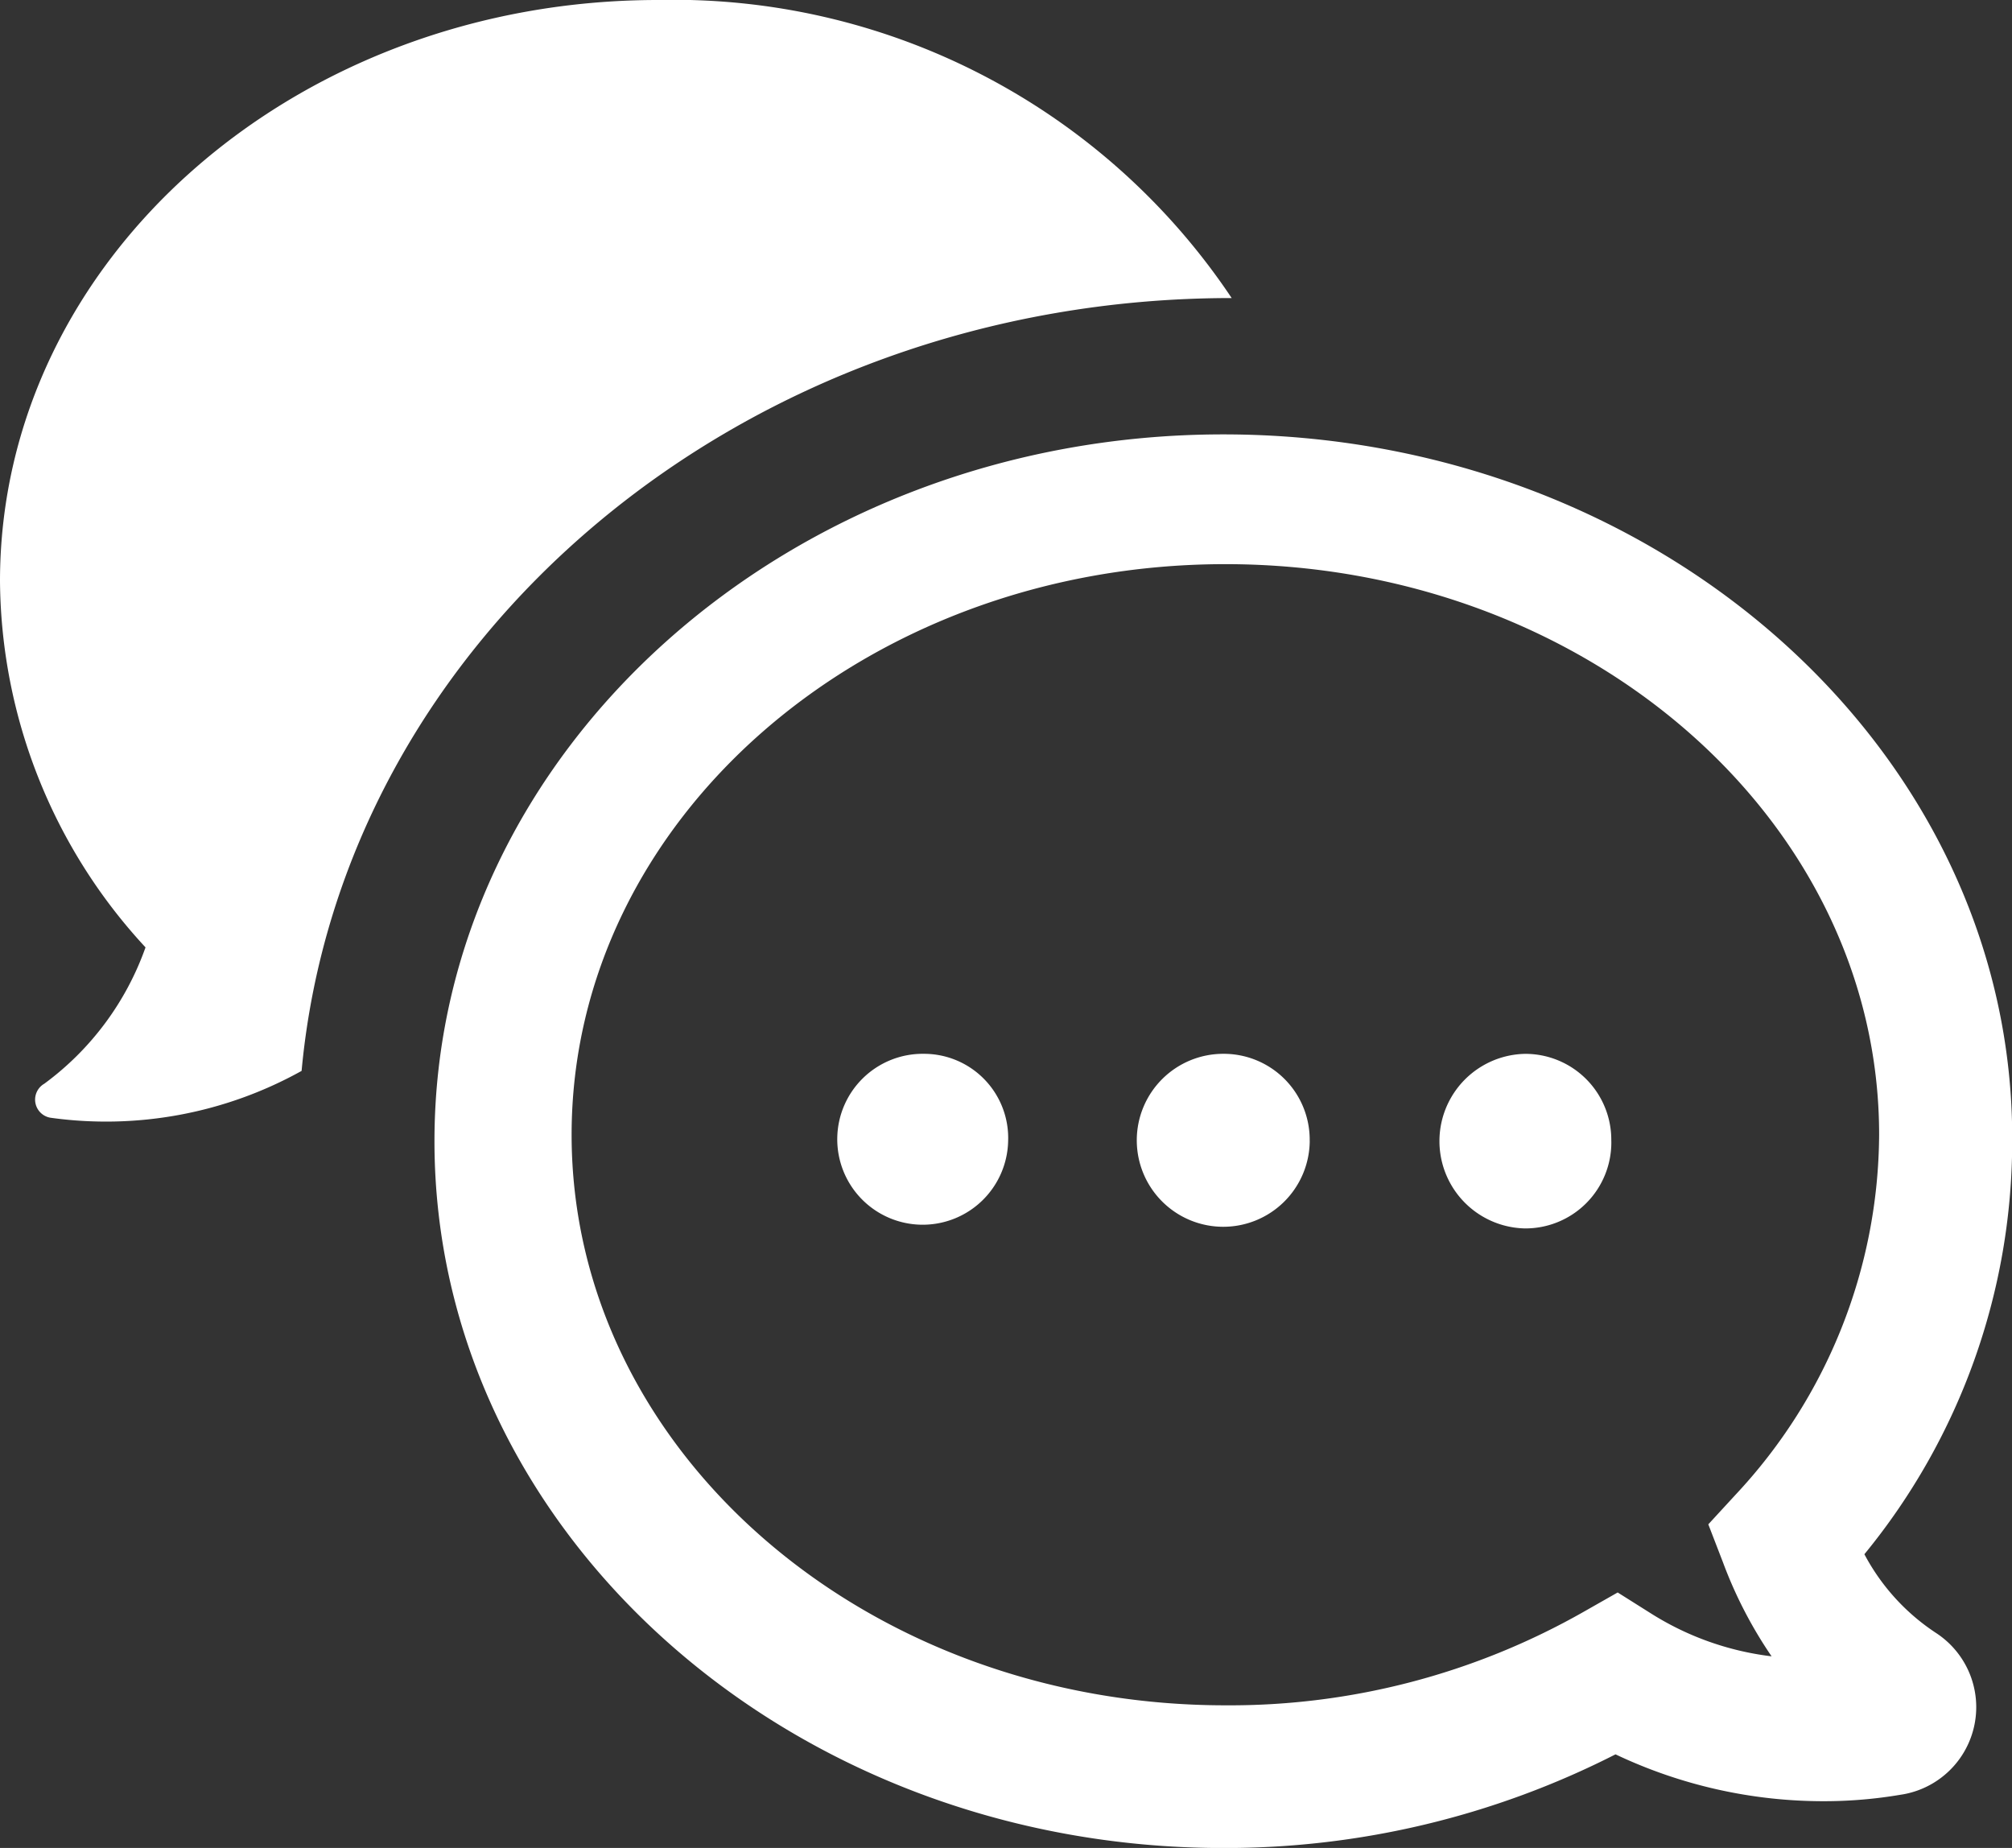
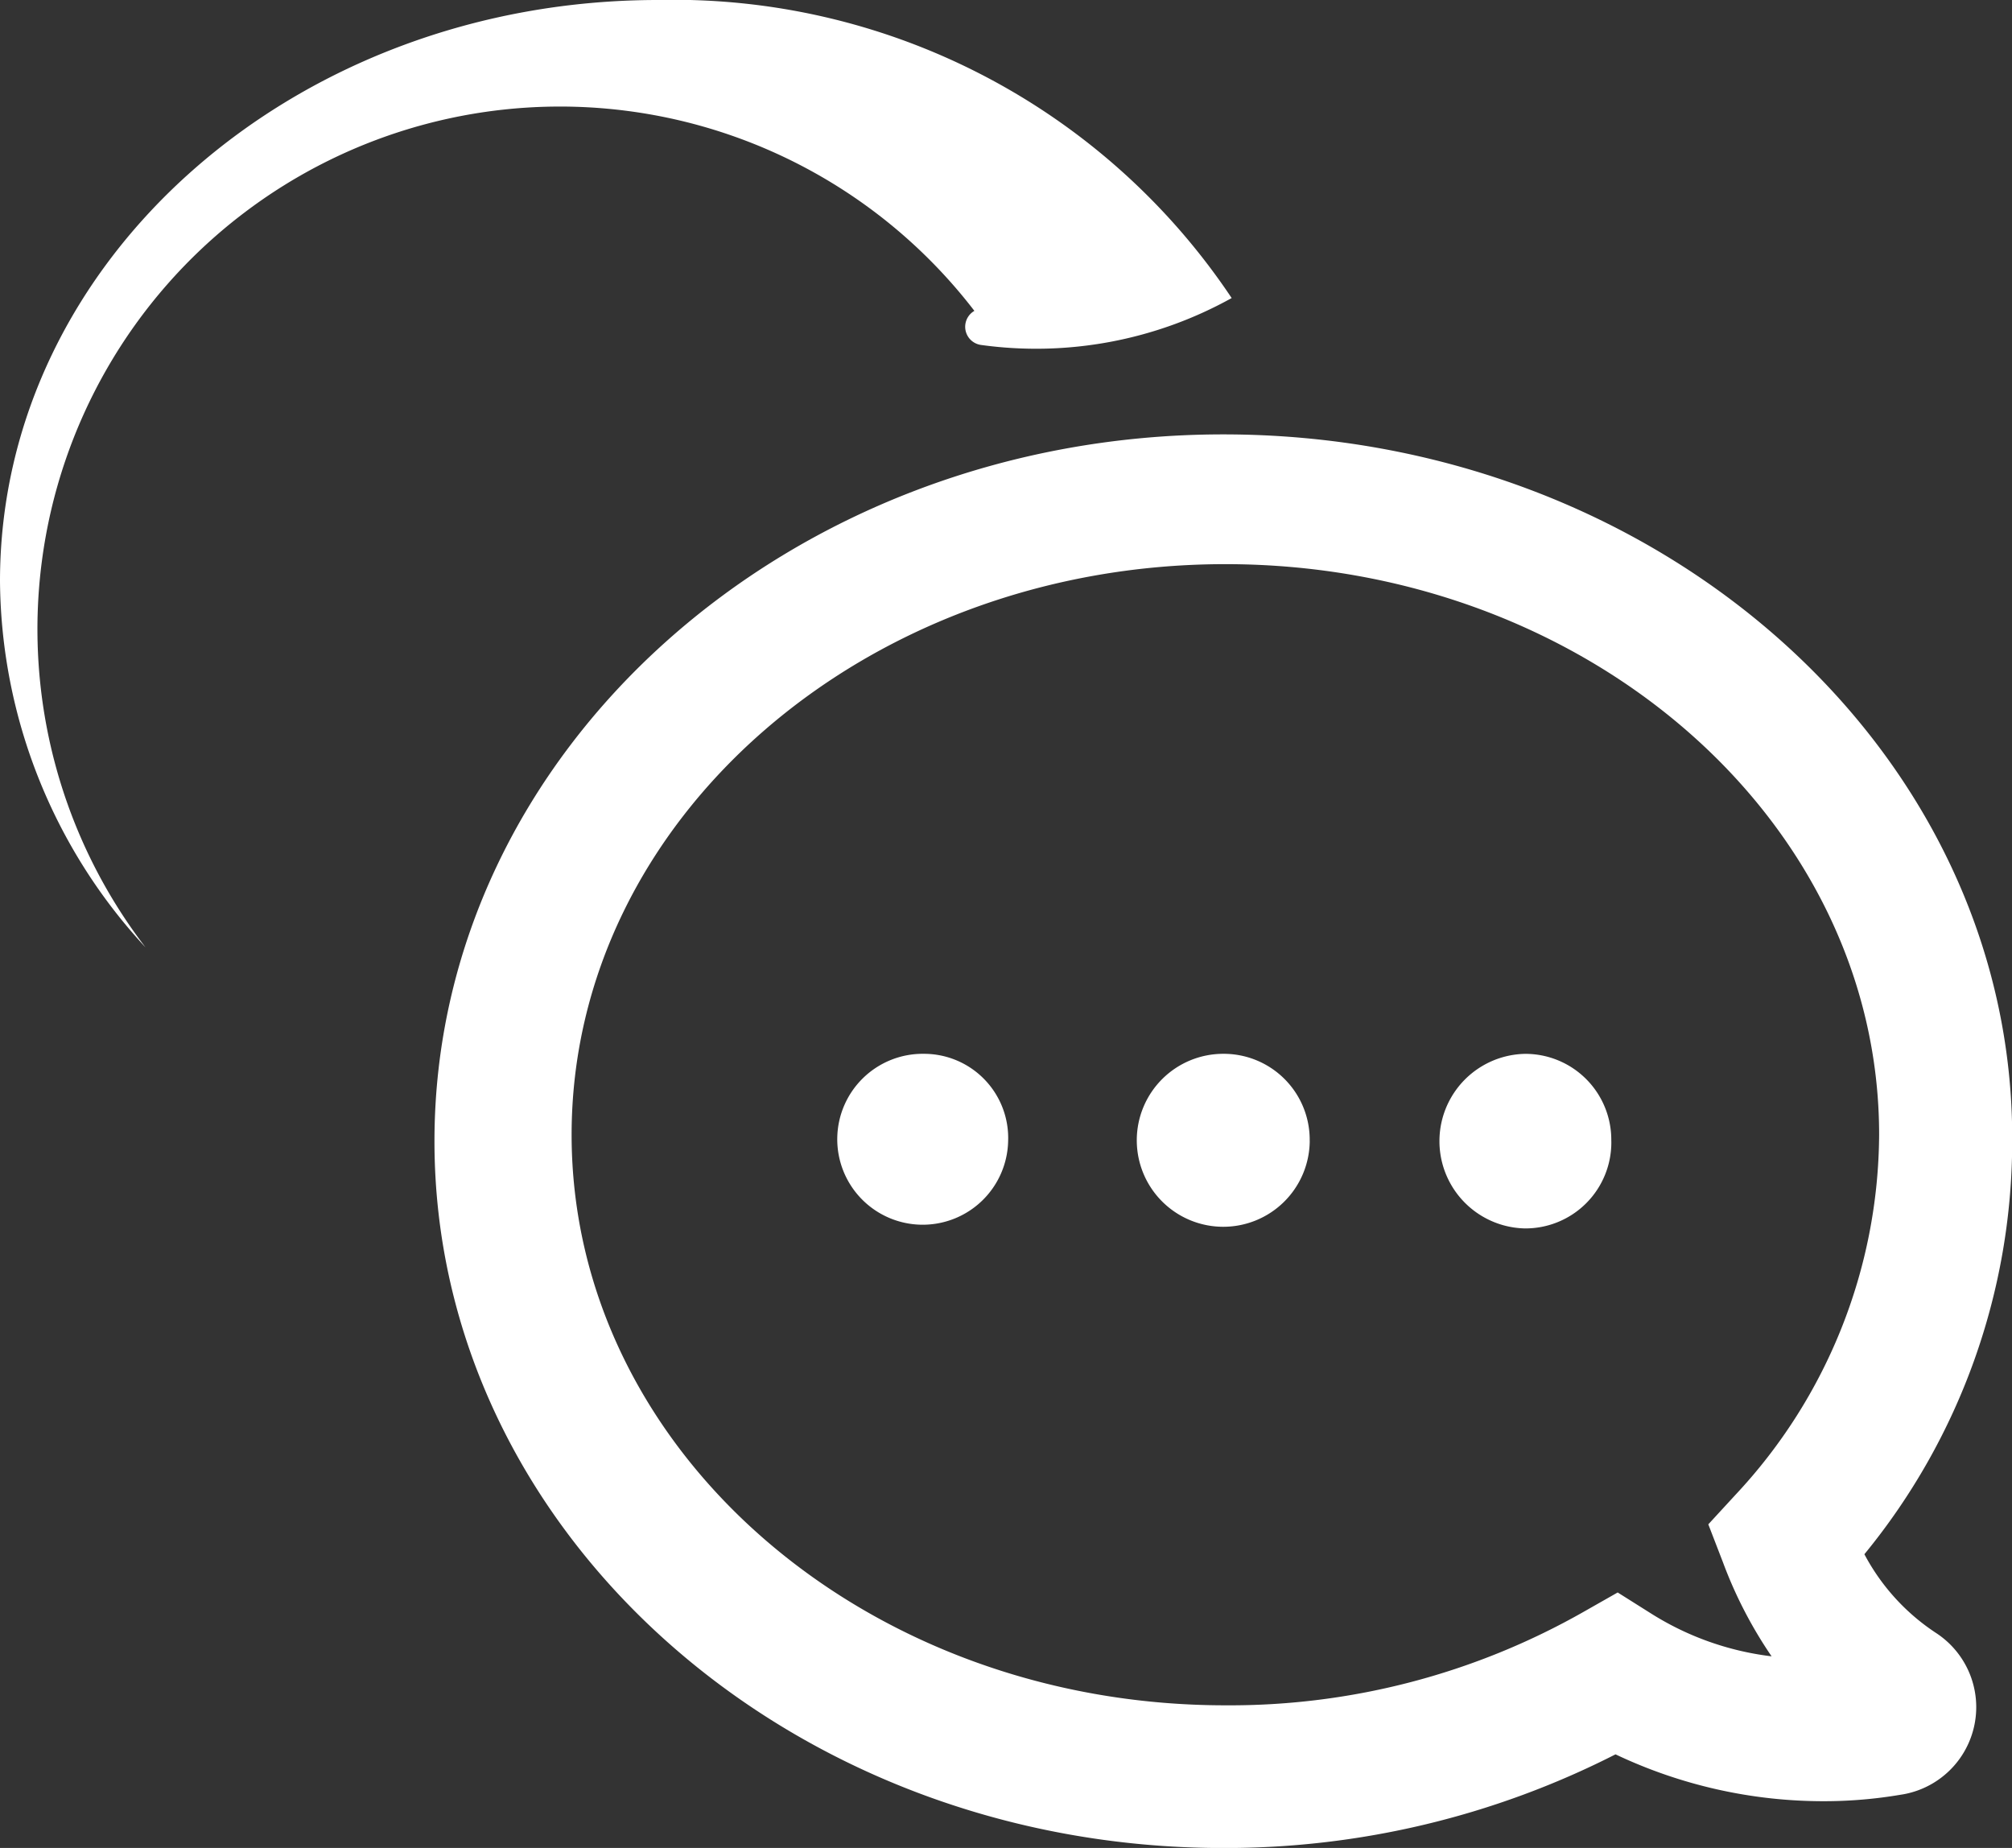
<svg xmlns="http://www.w3.org/2000/svg" width="49" height="45" viewBox="0 0 49 45">
  <rect x="0" y="0" width="49" height="45" fill="#333333" stroke="none" />
-   <path id="Get_involved_ICON" data-name="Get involved ICON" d="M30.972,14c-10.581,0-19.21,7.725-19.21,17.212s8.629,17.212,19.21,17.212a20.935,20.935,0,0,0,9.553-2.281,11.811,11.811,0,0,0,5.085,1.141,11.128,11.128,0,0,0,1.849-.156,2.156,2.156,0,0,0,.873-3.94,5.211,5.211,0,0,1-1.746-1.918,15.863,15.863,0,0,0,3.6-10.058C50.232,21.722,41.6,14,30.972,14ZM43.453,39.816l-.668.726.36.933a10.592,10.592,0,0,0,1.181,2.281A7.082,7.082,0,0,1,41.4,42.719l-.822-.518-.822.467a17.43,17.43,0,0,1-8.732,2.281c-8.783,0-15.922-6.221-15.922-13.894S22.24,17.16,31.023,17.16s15.922,6.221,15.922,13.894A12.916,12.916,0,0,1,43.453,39.816ZM25.733,31.21a2.081,2.081,0,1,1-2.054-2.126A2.05,2.05,0,0,1,25.733,31.21Zm14.69,0a2.093,2.093,0,0,1-2.106,2.126h0a2.126,2.126,0,0,1,0-4.251h0A2.093,2.093,0,0,1,40.422,31.21Zm-7.345,0a2.106,2.106,0,1,1-2.106-2.126A2.093,2.093,0,0,1,33.077,31.21ZM4.725,26.492a13.253,13.253,0,0,1-3.544-8.917c0-7.828,7.191-14.153,16.025-14.153A16.34,16.34,0,0,1,31.177,10.68h0C19.261,10.68,9.5,18.975,8.526,29.5h0a9.8,9.8,0,0,1-6.112,1.141.447.447,0,0,1-.154-.829A7.035,7.035,0,0,0,4.725,26.492Z" transform="translate(-1.181 -3.422)" fill="#fff" />
+   <path id="Get_involved_ICON" data-name="Get involved ICON" d="M30.972,14c-10.581,0-19.21,7.725-19.21,17.212s8.629,17.212,19.21,17.212a20.935,20.935,0,0,0,9.553-2.281,11.811,11.811,0,0,0,5.085,1.141,11.128,11.128,0,0,0,1.849-.156,2.156,2.156,0,0,0,.873-3.94,5.211,5.211,0,0,1-1.746-1.918,15.863,15.863,0,0,0,3.6-10.058C50.232,21.722,41.6,14,30.972,14ZM43.453,39.816l-.668.726.36.933a10.592,10.592,0,0,0,1.181,2.281A7.082,7.082,0,0,1,41.4,42.719l-.822-.518-.822.467a17.43,17.43,0,0,1-8.732,2.281c-8.783,0-15.922-6.221-15.922-13.894S22.24,17.16,31.023,17.16s15.922,6.221,15.922,13.894A12.916,12.916,0,0,1,43.453,39.816ZM25.733,31.21a2.081,2.081,0,1,1-2.054-2.126A2.05,2.05,0,0,1,25.733,31.21Zm14.69,0a2.093,2.093,0,0,1-2.106,2.126h0a2.126,2.126,0,0,1,0-4.251h0A2.093,2.093,0,0,1,40.422,31.21Zm-7.345,0a2.106,2.106,0,1,1-2.106-2.126A2.093,2.093,0,0,1,33.077,31.21ZM4.725,26.492a13.253,13.253,0,0,1-3.544-8.917c0-7.828,7.191-14.153,16.025-14.153A16.34,16.34,0,0,1,31.177,10.68h0h0a9.8,9.8,0,0,1-6.112,1.141.447.447,0,0,1-.154-.829A7.035,7.035,0,0,0,4.725,26.492Z" transform="translate(-1.181 -3.422)" fill="#fff" />
</svg>